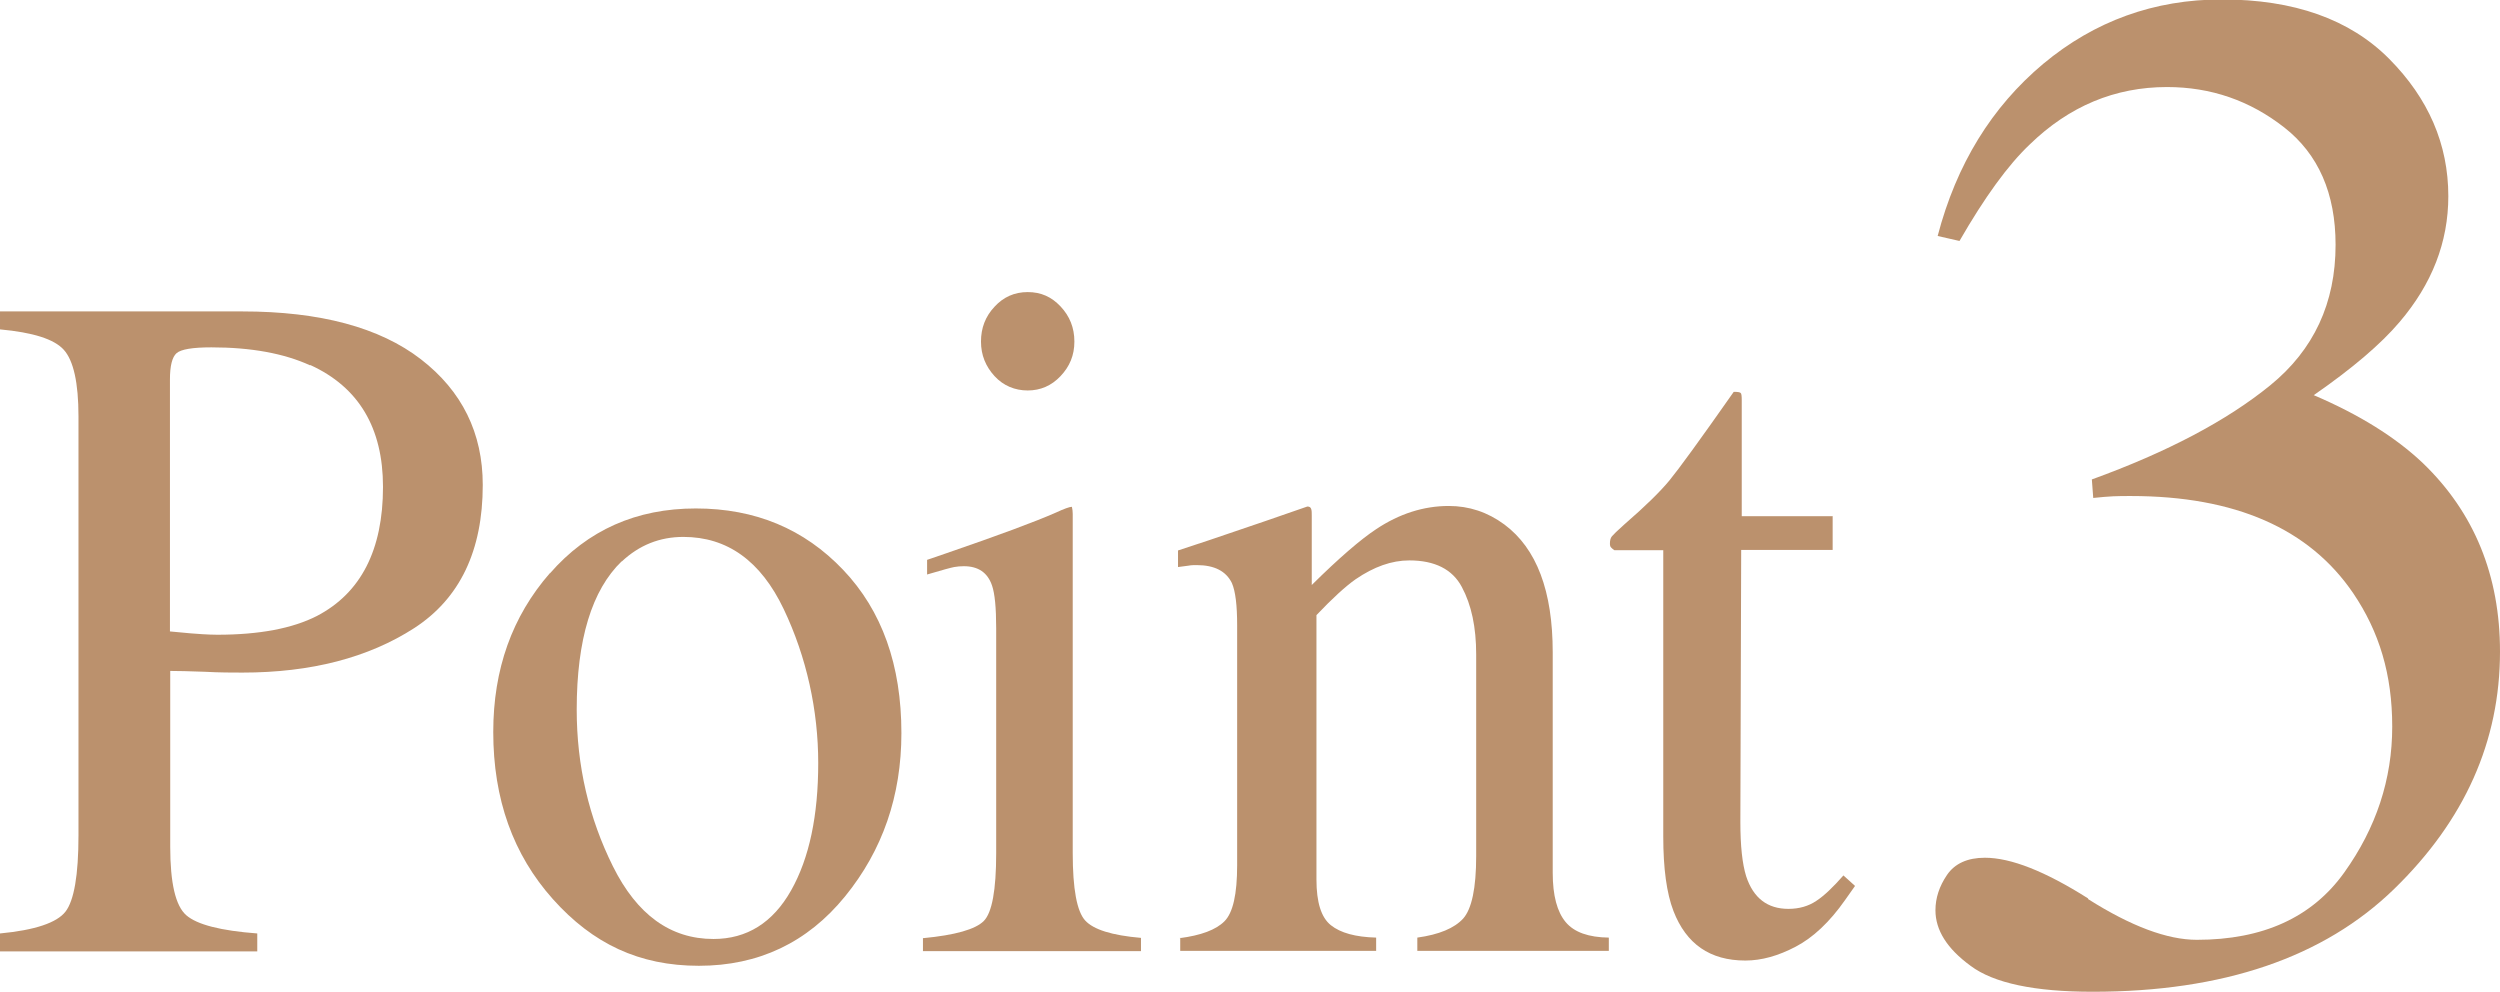
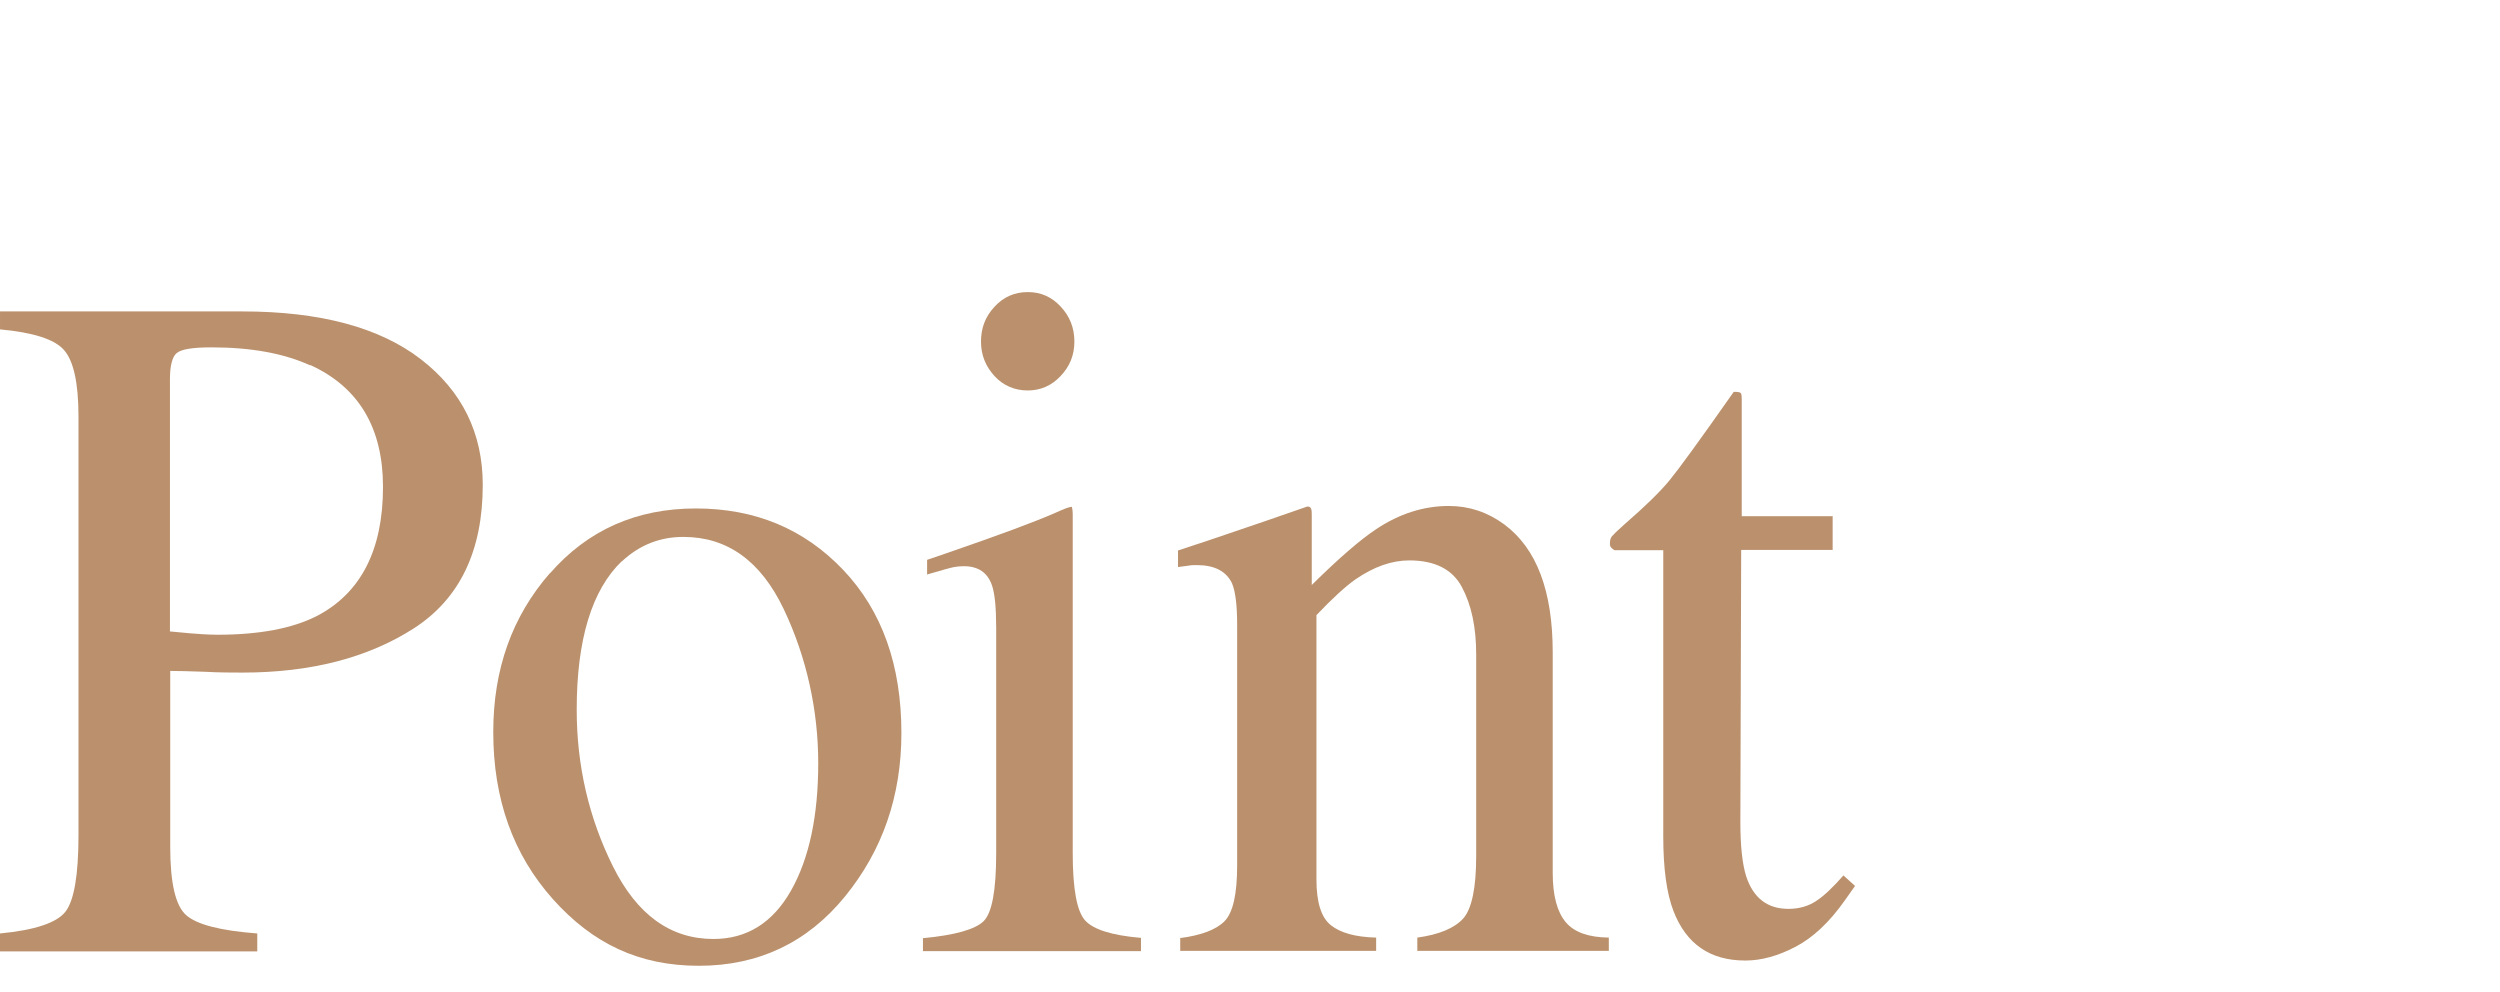
<svg xmlns="http://www.w3.org/2000/svg" id="_レイヤー_2" viewBox="0 0 90.47 35.91">
  <defs>
    <style>.cls-1{fill:#bb916d;}</style>
  </defs>
  <g id="_レイヤー_1-2">
    <path class="cls-1" d="M0,33.78c1.27-.12,2.06-.39,2.37-.79.31-.4.47-1.32.47-2.76v-15.16c0-1.22-.18-2.02-.53-2.41-.35-.39-1.12-.63-2.31-.74v-.65h8.77c2.81,0,4.97.58,6.46,1.73,1.49,1.15,2.24,2.67,2.24,4.55,0,2.38-.83,4.11-2.48,5.18-1.66,1.07-3.73,1.61-6.22,1.61-.36,0-.81,0-1.37-.03-.56-.02-.97-.03-1.24-.03v6.36c0,1.31.19,2.14.58,2.48s1.24.56,2.57.66v.65H0v-.65ZM11.22,13.22c-.94-.43-2.13-.65-3.57-.65-.68,0-1.1.07-1.26.21-.16.14-.24.46-.24.95v9.12c.59.06.99.09,1.17.1.18.01.36.02.54.02,1.53,0,2.73-.23,3.61-.68,1.59-.83,2.39-2.39,2.39-4.67,0-2.14-.88-3.61-2.63-4.41Z" />
    <path class="cls-1" d="M19.9,20.75c1.37-1.57,3.13-2.35,5.28-2.35s3.92.74,5.33,2.22c1.41,1.48,2.11,3.45,2.11,5.91,0,2.27-.68,4.24-2.04,5.91s-3.13,2.51-5.29,2.51-3.84-.8-5.28-2.41-2.16-3.62-2.16-6.05c0-2.27.68-4.18,2.05-5.75ZM22.5,20.31c-1.08,1.04-1.63,2.83-1.63,5.37,0,2.03.44,3.92,1.31,5.67.87,1.75,2.08,2.63,3.64,2.63,1.21,0,2.15-.59,2.81-1.76.66-1.17.98-2.71.98-4.61s-.42-3.83-1.25-5.57c-.83-1.74-2.04-2.61-3.63-2.61-.86,0-1.6.3-2.23.89Z" />
    <path class="cls-1" d="M33.41,33.95c1.16-.11,1.89-.32,2.19-.62.3-.3.45-1.12.45-2.45v-8.15c0-.74-.05-1.25-.15-1.54-.16-.47-.5-.7-1.02-.7-.12,0-.24.01-.35.03-.11.02-.44.11-.98.27v-.53l.7-.24c1.89-.65,3.21-1.14,3.96-1.47.3-.14.5-.21.58-.21.02.08.03.17.03.26v12.27c0,1.3.15,2.11.45,2.44.3.33.97.54,2.02.63v.48h-7.89v-.48ZM35.99,11.1c.32-.35.72-.53,1.2-.53s.86.17,1.19.52.5.77.5,1.27-.17.9-.5,1.25-.73.52-1.19.52-.88-.17-1.2-.52-.49-.76-.49-1.25.16-.91.49-1.26Z" />
    <path class="cls-1" d="M42.69,33.95c.77-.1,1.31-.3,1.62-.61s.46-.98.46-2.03v-8.68c0-.72-.06-1.23-.19-1.53-.21-.43-.63-.65-1.27-.65-.1,0-.2,0-.3.02-.1.01-.23.03-.38.05v-.6c.44-.14,1.49-.49,3.15-1.06l1.53-.53c.08,0,.12.03.14.09.02.06.02.14.02.24v2.51c.99-.98,1.77-1.65,2.33-2.02.84-.56,1.72-.84,2.63-.84.73,0,1.4.22,2.01.67,1.17.87,1.75,2.41,1.75,4.63v7.98c0,.82.16,1.41.47,1.78.31.37.83.55,1.56.56v.48h-6.93v-.48c.79-.11,1.34-.34,1.66-.69.31-.35.47-1.1.47-2.26v-7.3c0-.98-.17-1.79-.52-2.44-.34-.64-.98-.96-1.9-.96-.64,0-1.28.23-1.94.68-.37.26-.84.69-1.42,1.3v9.57c0,.82.17,1.37.52,1.65.35.28.89.43,1.64.45v.48h-7.09v-.48Z" />
    <path class="cls-1" d="M66.32,18.67v1.23h-3.31l-.03,9.84c0,.87.07,1.52.21,1.97.26.79.77,1.18,1.53,1.18.39,0,.73-.1,1.01-.29.29-.19.61-.5.98-.92l.42.38-.36.51c-.56.8-1.16,1.36-1.79,1.69s-1.23.5-1.82.5c-1.28,0-2.14-.6-2.6-1.79-.25-.65-.37-1.55-.37-2.7v-10.36h-1.77c-.05-.03-.09-.07-.12-.1s-.04-.08-.04-.14c0-.11.02-.2.07-.26.05-.06.2-.21.46-.44.75-.65,1.29-1.18,1.62-1.58s1.11-1.47,2.33-3.21c.14,0,.22.01.25.04.03.02.04.11.04.26v4.2h3.28Z" />
-     <path class="cls-1" d="M75.57,32.54c1.55.98,2.86,1.47,3.93,1.47,2.39,0,4.17-.81,5.33-2.43s1.74-3.38,1.74-5.28-.47-3.44-1.41-4.83c-1.59-2.34-4.27-3.52-8.05-3.52-.22,0-.44,0-.64.01s-.44.03-.72.06l-.05-.67c2.73-.99,4.89-2.13,6.46-3.41,1.57-1.28,2.36-2.97,2.36-5.08,0-1.86-.62-3.28-1.86-4.25-1.24-.97-2.65-1.46-4.24-1.46-1.88,0-3.54.69-4.97,2.08-.79.75-1.63,1.91-2.54,3.49l-.79-.18c.68-2.6,1.96-4.67,3.82-6.23,1.86-1.55,4.02-2.33,6.46-2.33,2.62,0,4.64.72,6.06,2.15s2.14,3.09,2.14,4.97c0,1.66-.59,3.18-1.77,4.56-.67.79-1.7,1.67-3.1,2.64,1.64.7,2.96,1.52,3.95,2.46,1.86,1.79,2.79,4.07,2.79,6.82,0,3.25-1.28,6.11-3.83,8.59-2.55,2.48-6.19,3.72-10.91,3.72-2.1,0-3.58-.31-4.42-.94-.85-.62-1.27-1.29-1.27-2.01,0-.44.14-.87.42-1.28.28-.41.74-.62,1.37-.62.94,0,2.18.49,3.73,1.47Z" />
  </g>
</svg>